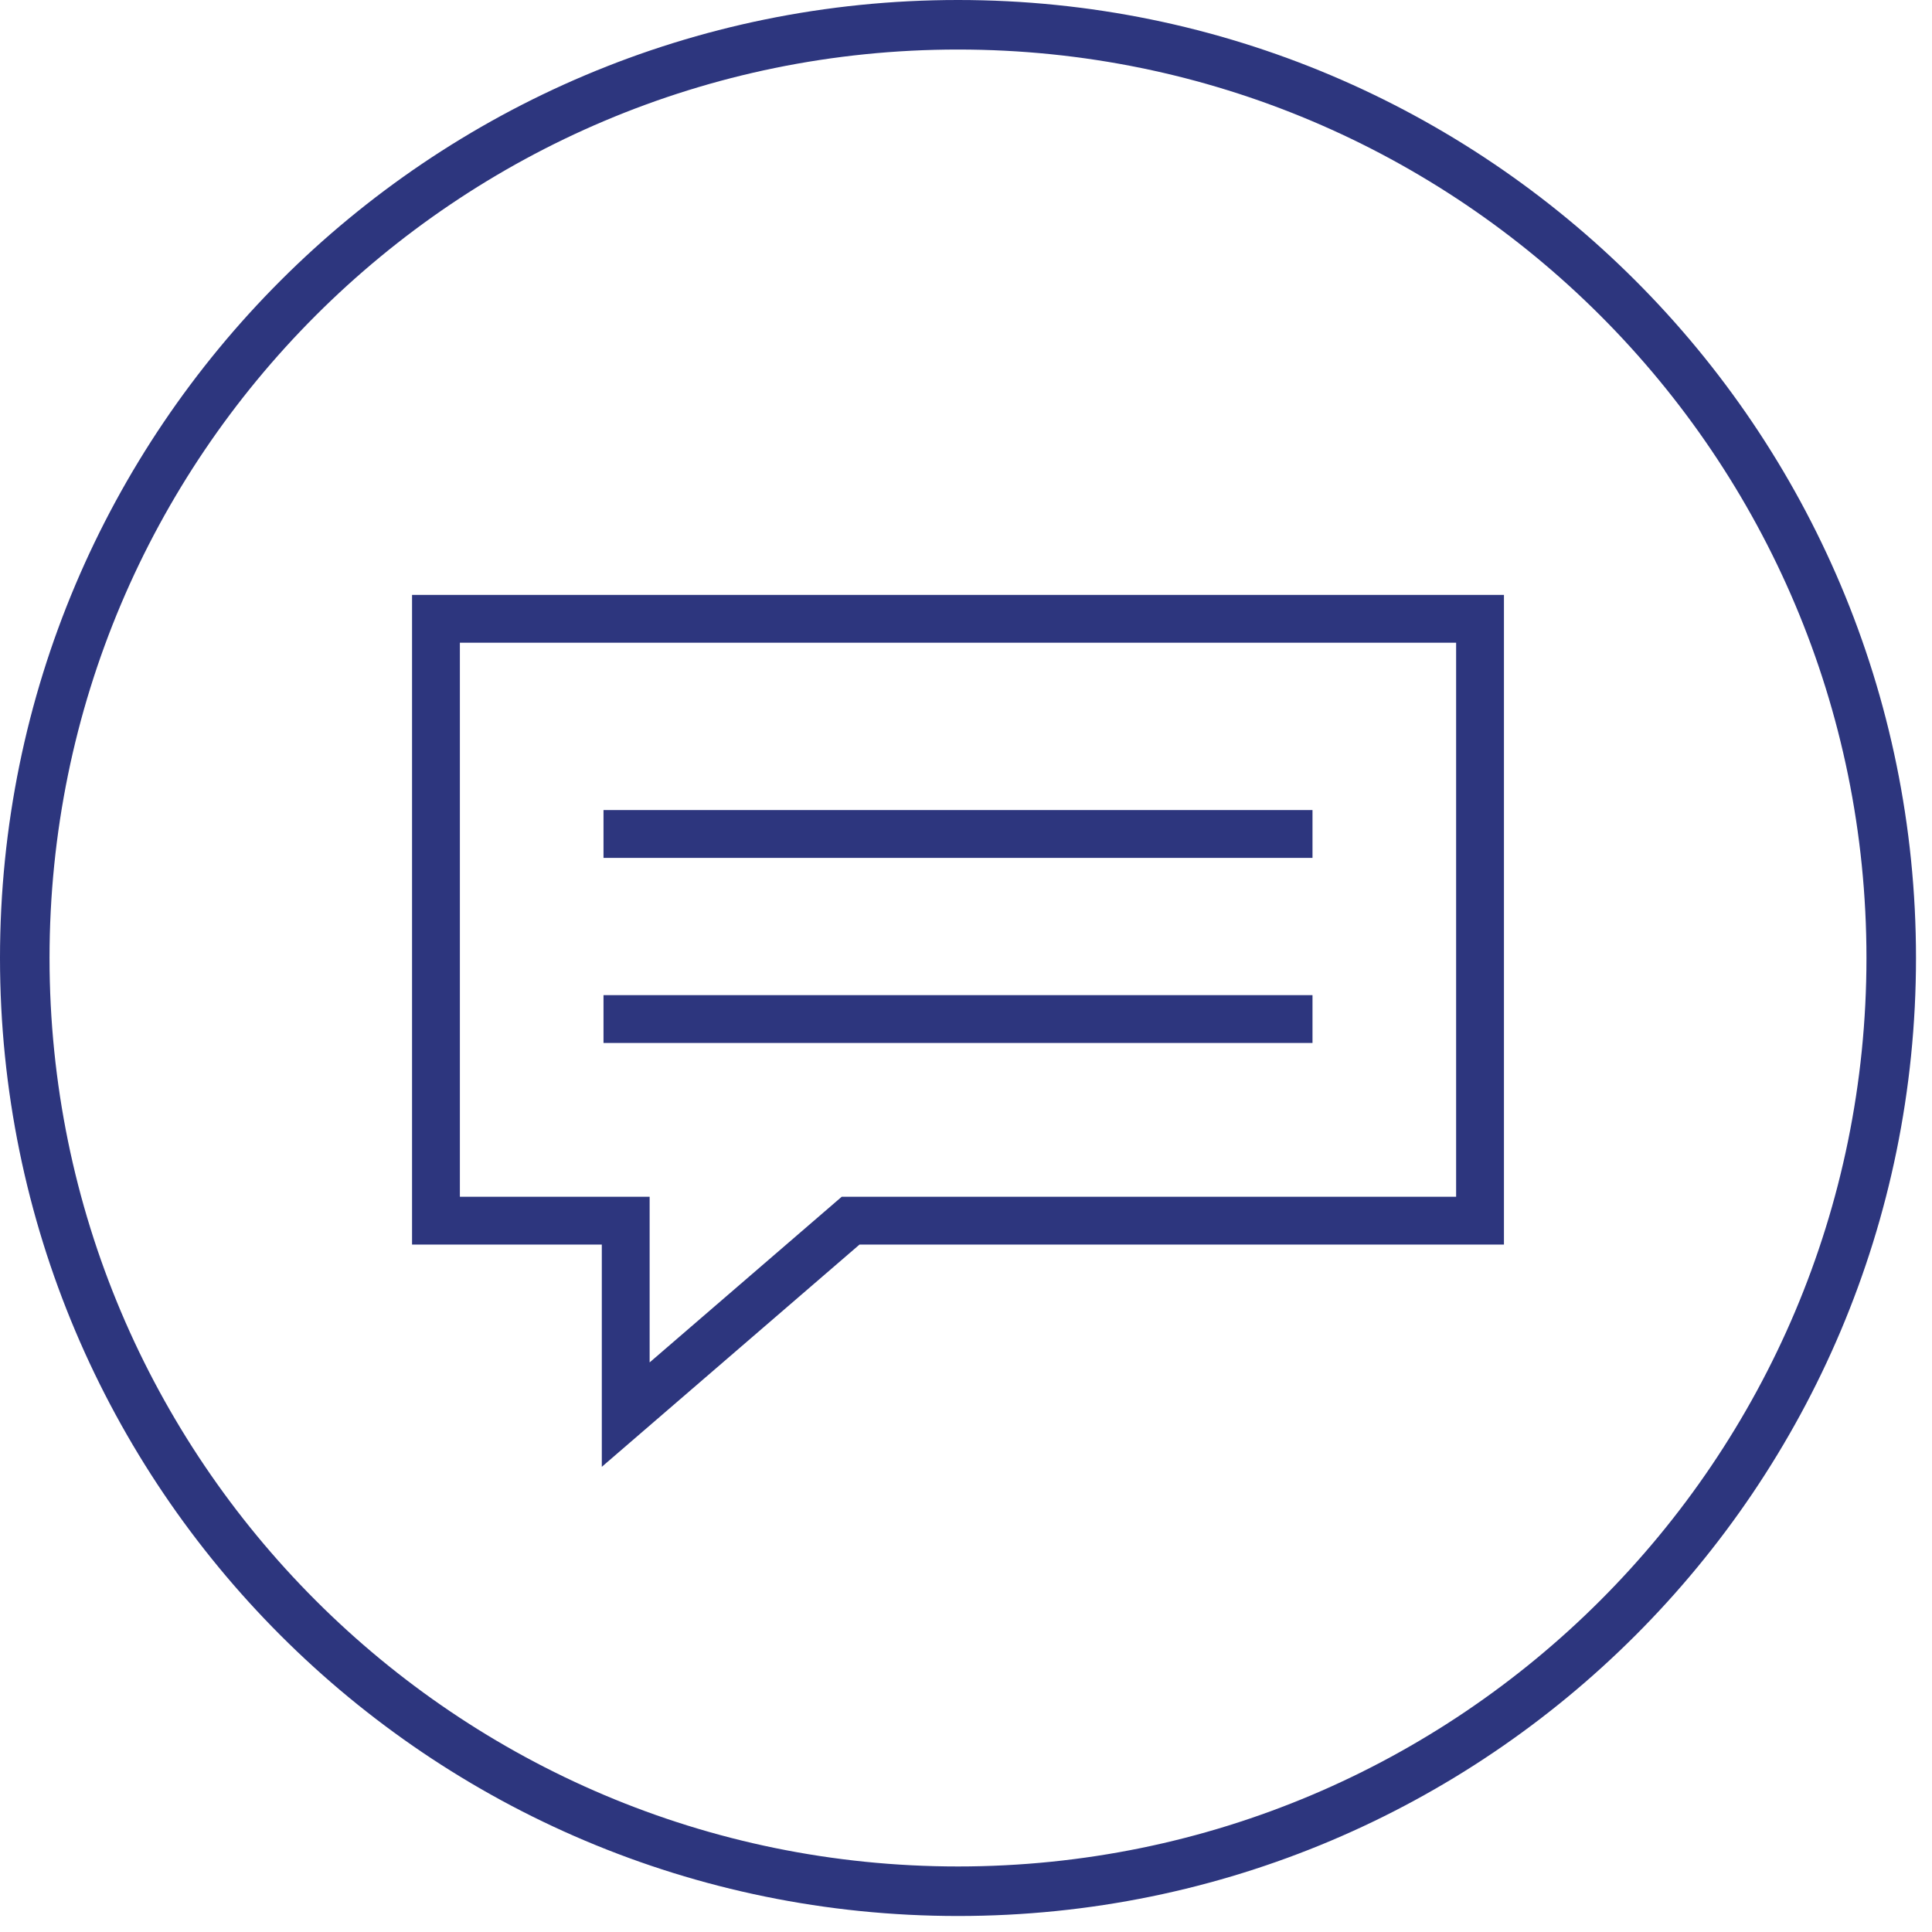
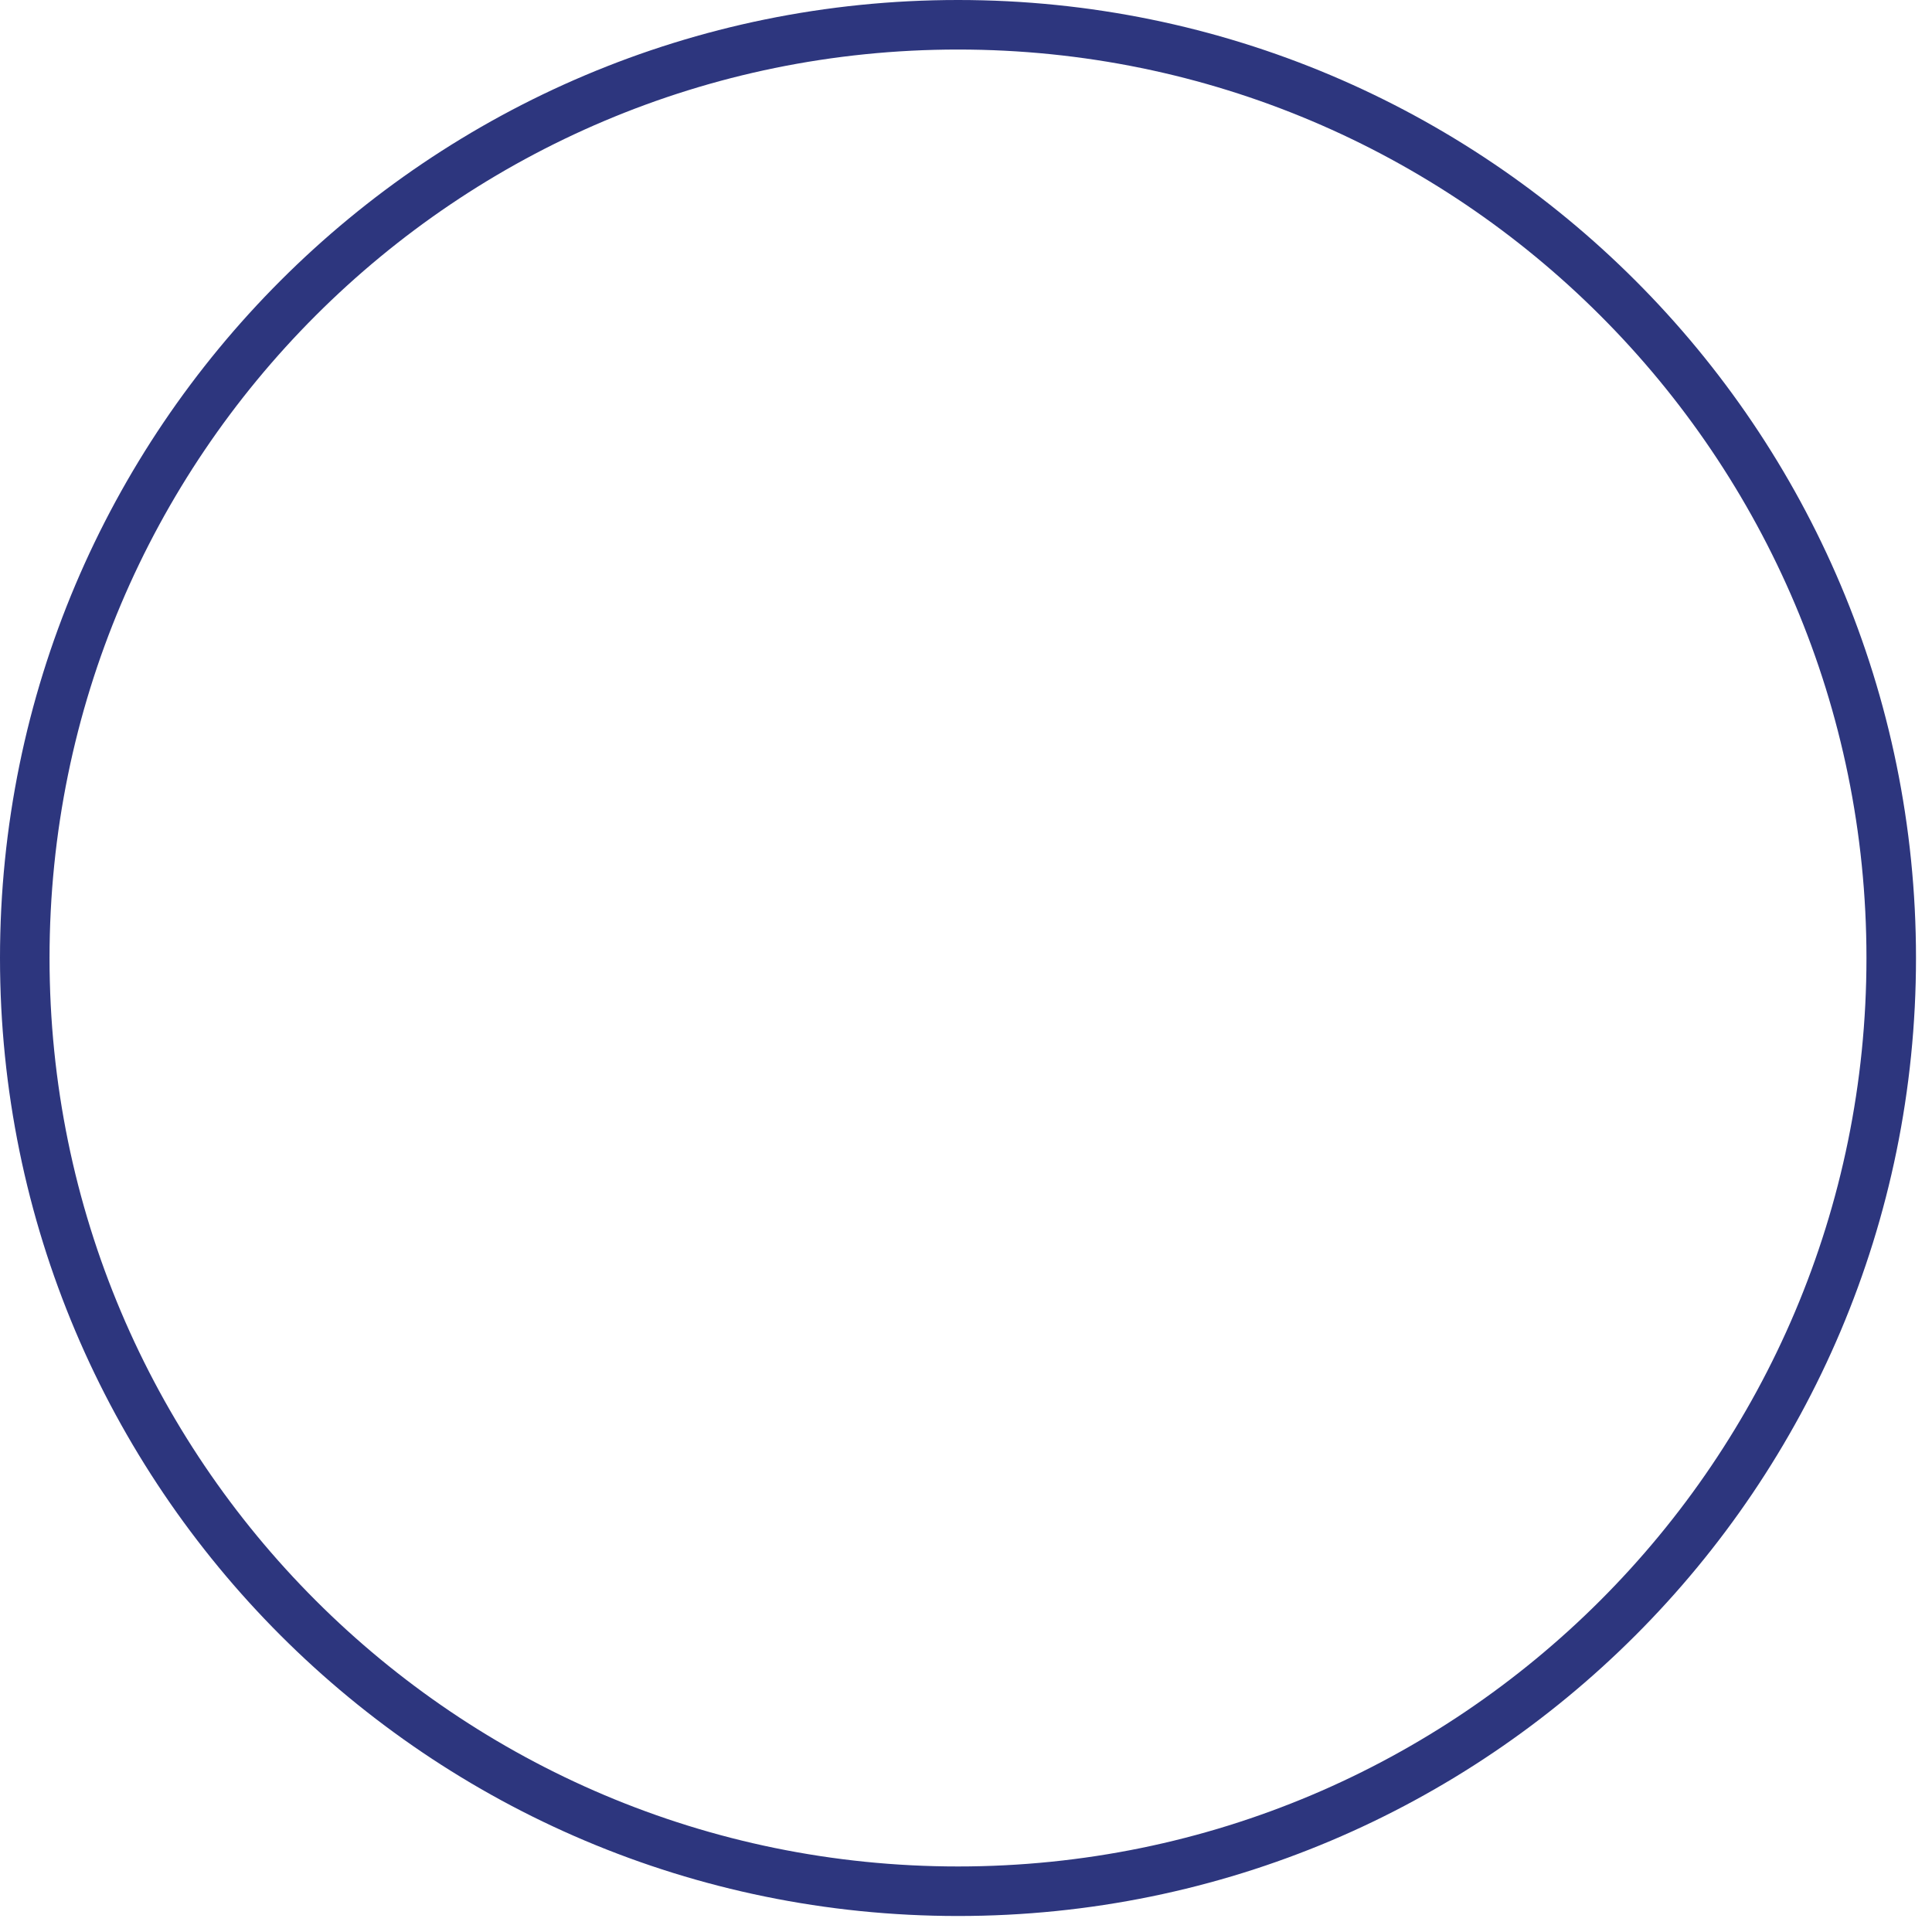
<svg xmlns="http://www.w3.org/2000/svg" width="78px" height="78px" viewBox="0 0 78 78" version="1.1">
  <title>Group 9</title>
  <desc>Created with Sketch.</desc>
  <g id="Page-1" stroke="none" stroke-width="1" fill="none" fill-rule="evenodd">
    <g id="Om-oss-1" transform="translate(-249, -3688)" stroke="#2D367E">
      <g id="Group-9" transform="translate(250, 3689)">
        <path d="M37.677,75.354 C58.486,75.354 75.354,58.485 75.354,37.676 C75.354,16.868 58.486,-0 37.677,-0 C16.867,-0 0,16.868 0,37.676 C0,58.485 16.867,75.354 37.677,75.354 Z" id="Stroke-1" stroke-width="2" />
-         <polygon id="Stroke-3" stroke-width="1.931" points="33.341 48.282 24.262 56.112 24.262 48.282 16.601 48.282 16.601 23.983 58.753 23.983 58.753 48.282" />
-         <path d="M23.365,32.67 L51.989,32.67" id="Stroke-5" stroke-width="1.931" />
-         <path d="M23.365,40.142 L51.989,40.142" id="Stroke-7" stroke-width="1.931" />
      </g>
    </g>
  </g>
</svg>